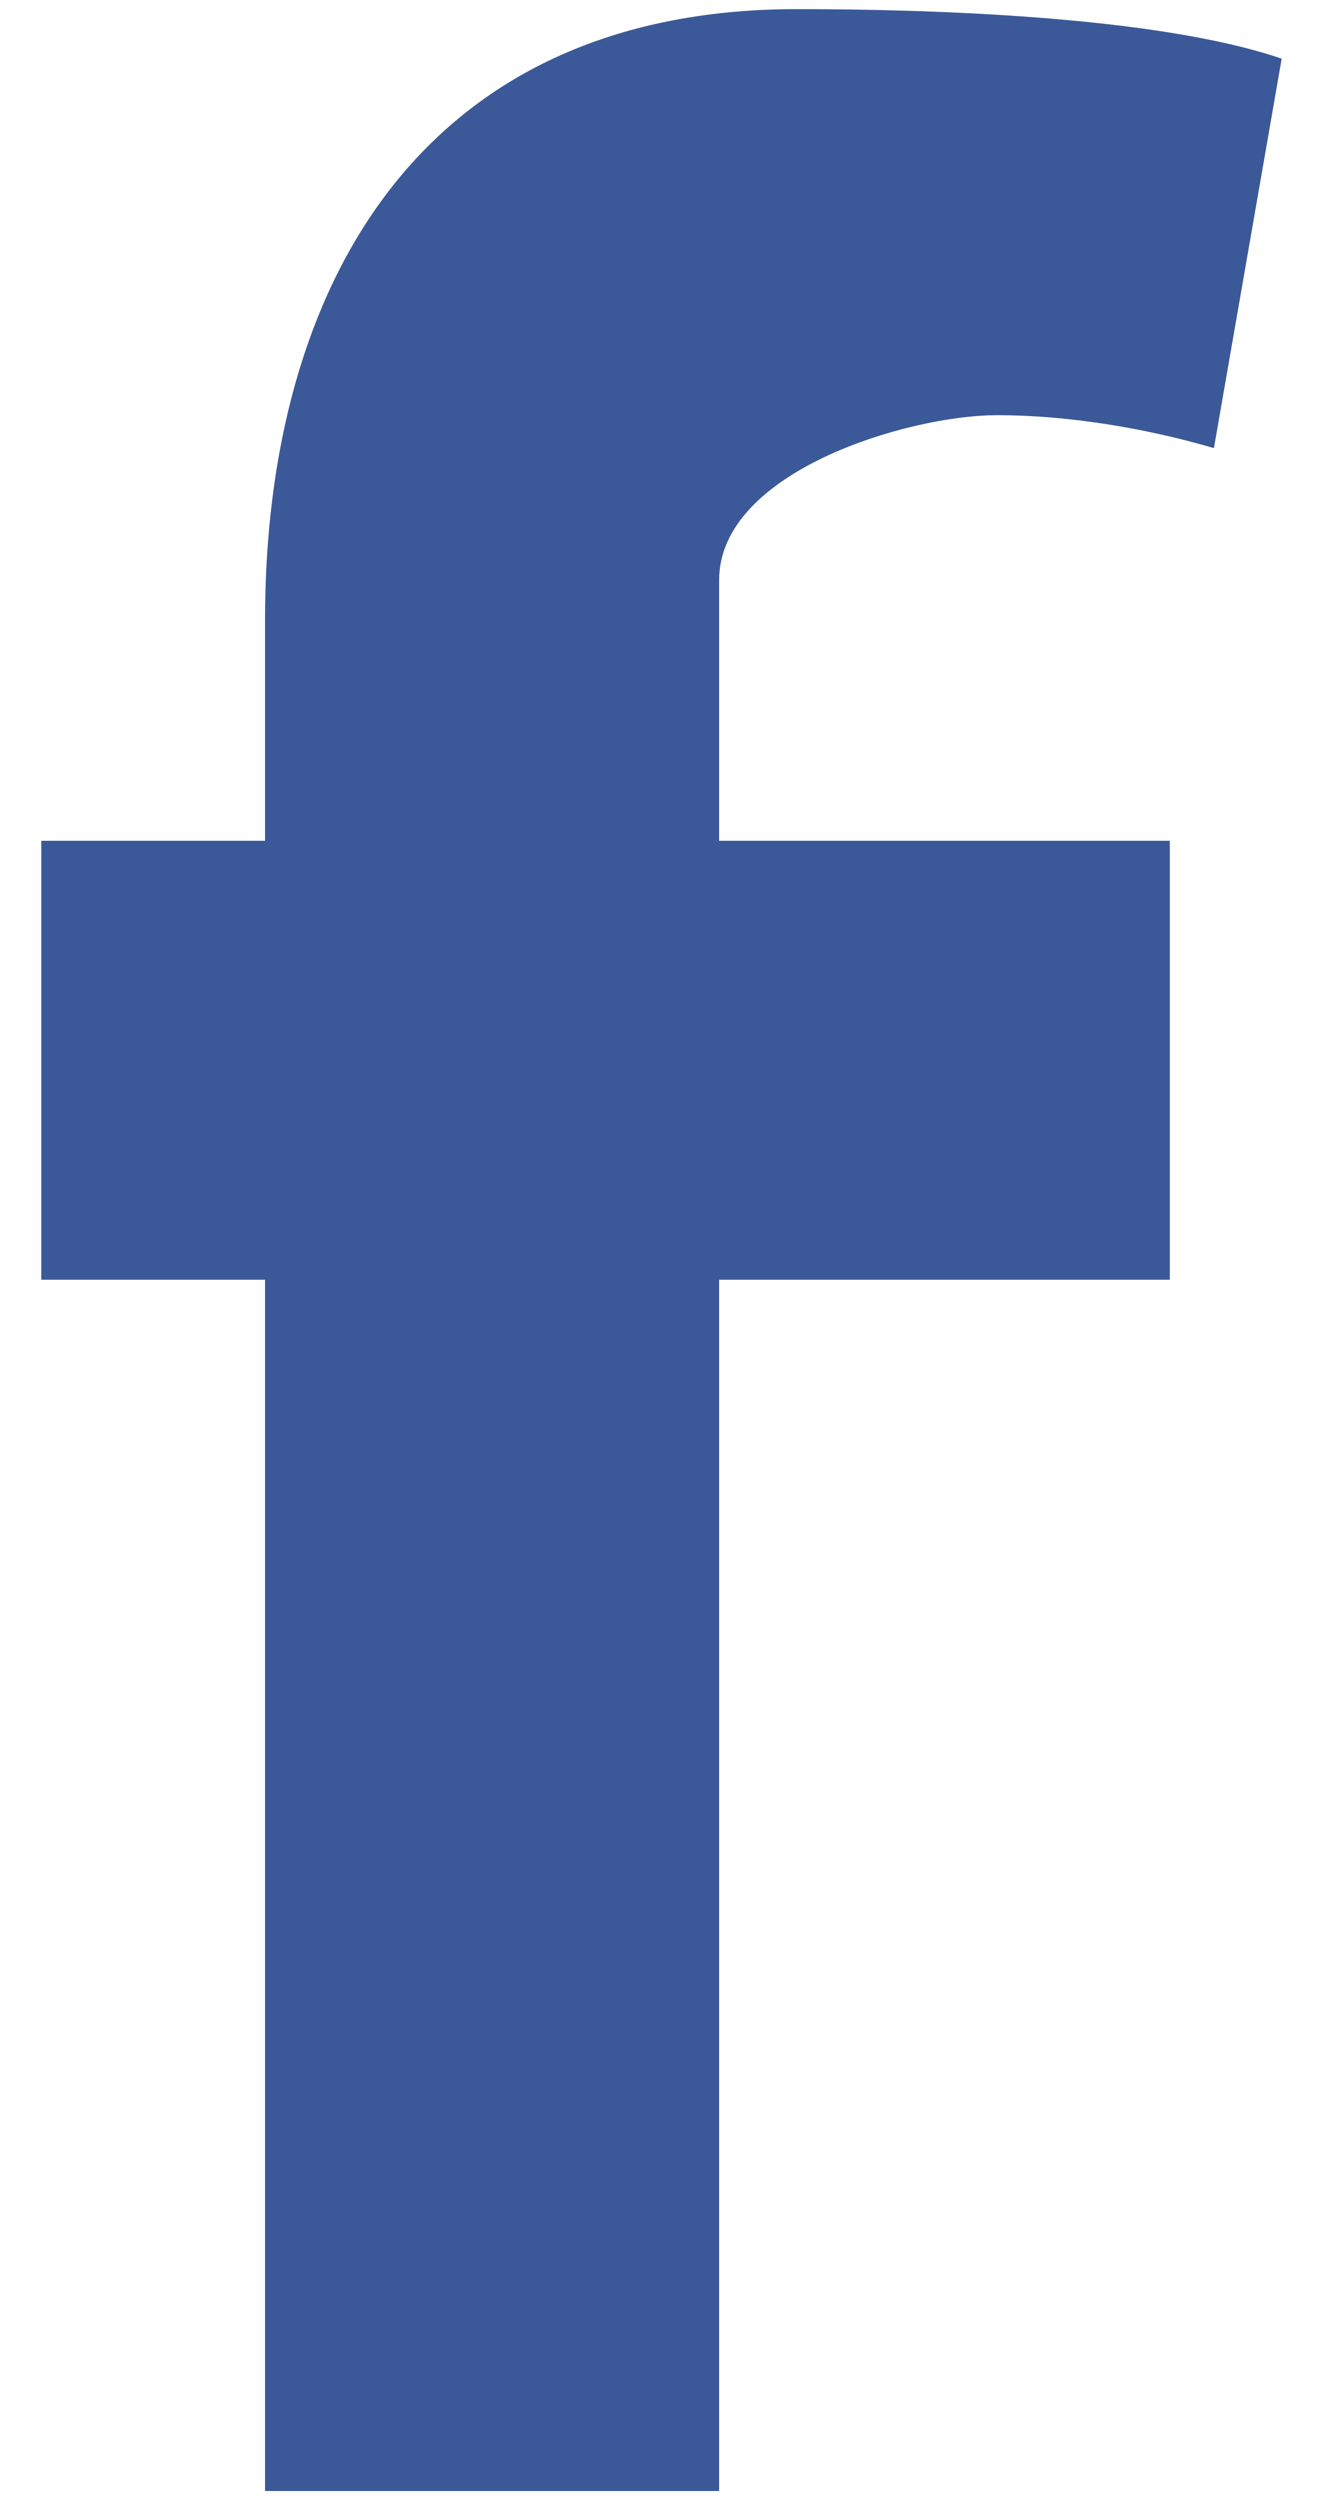
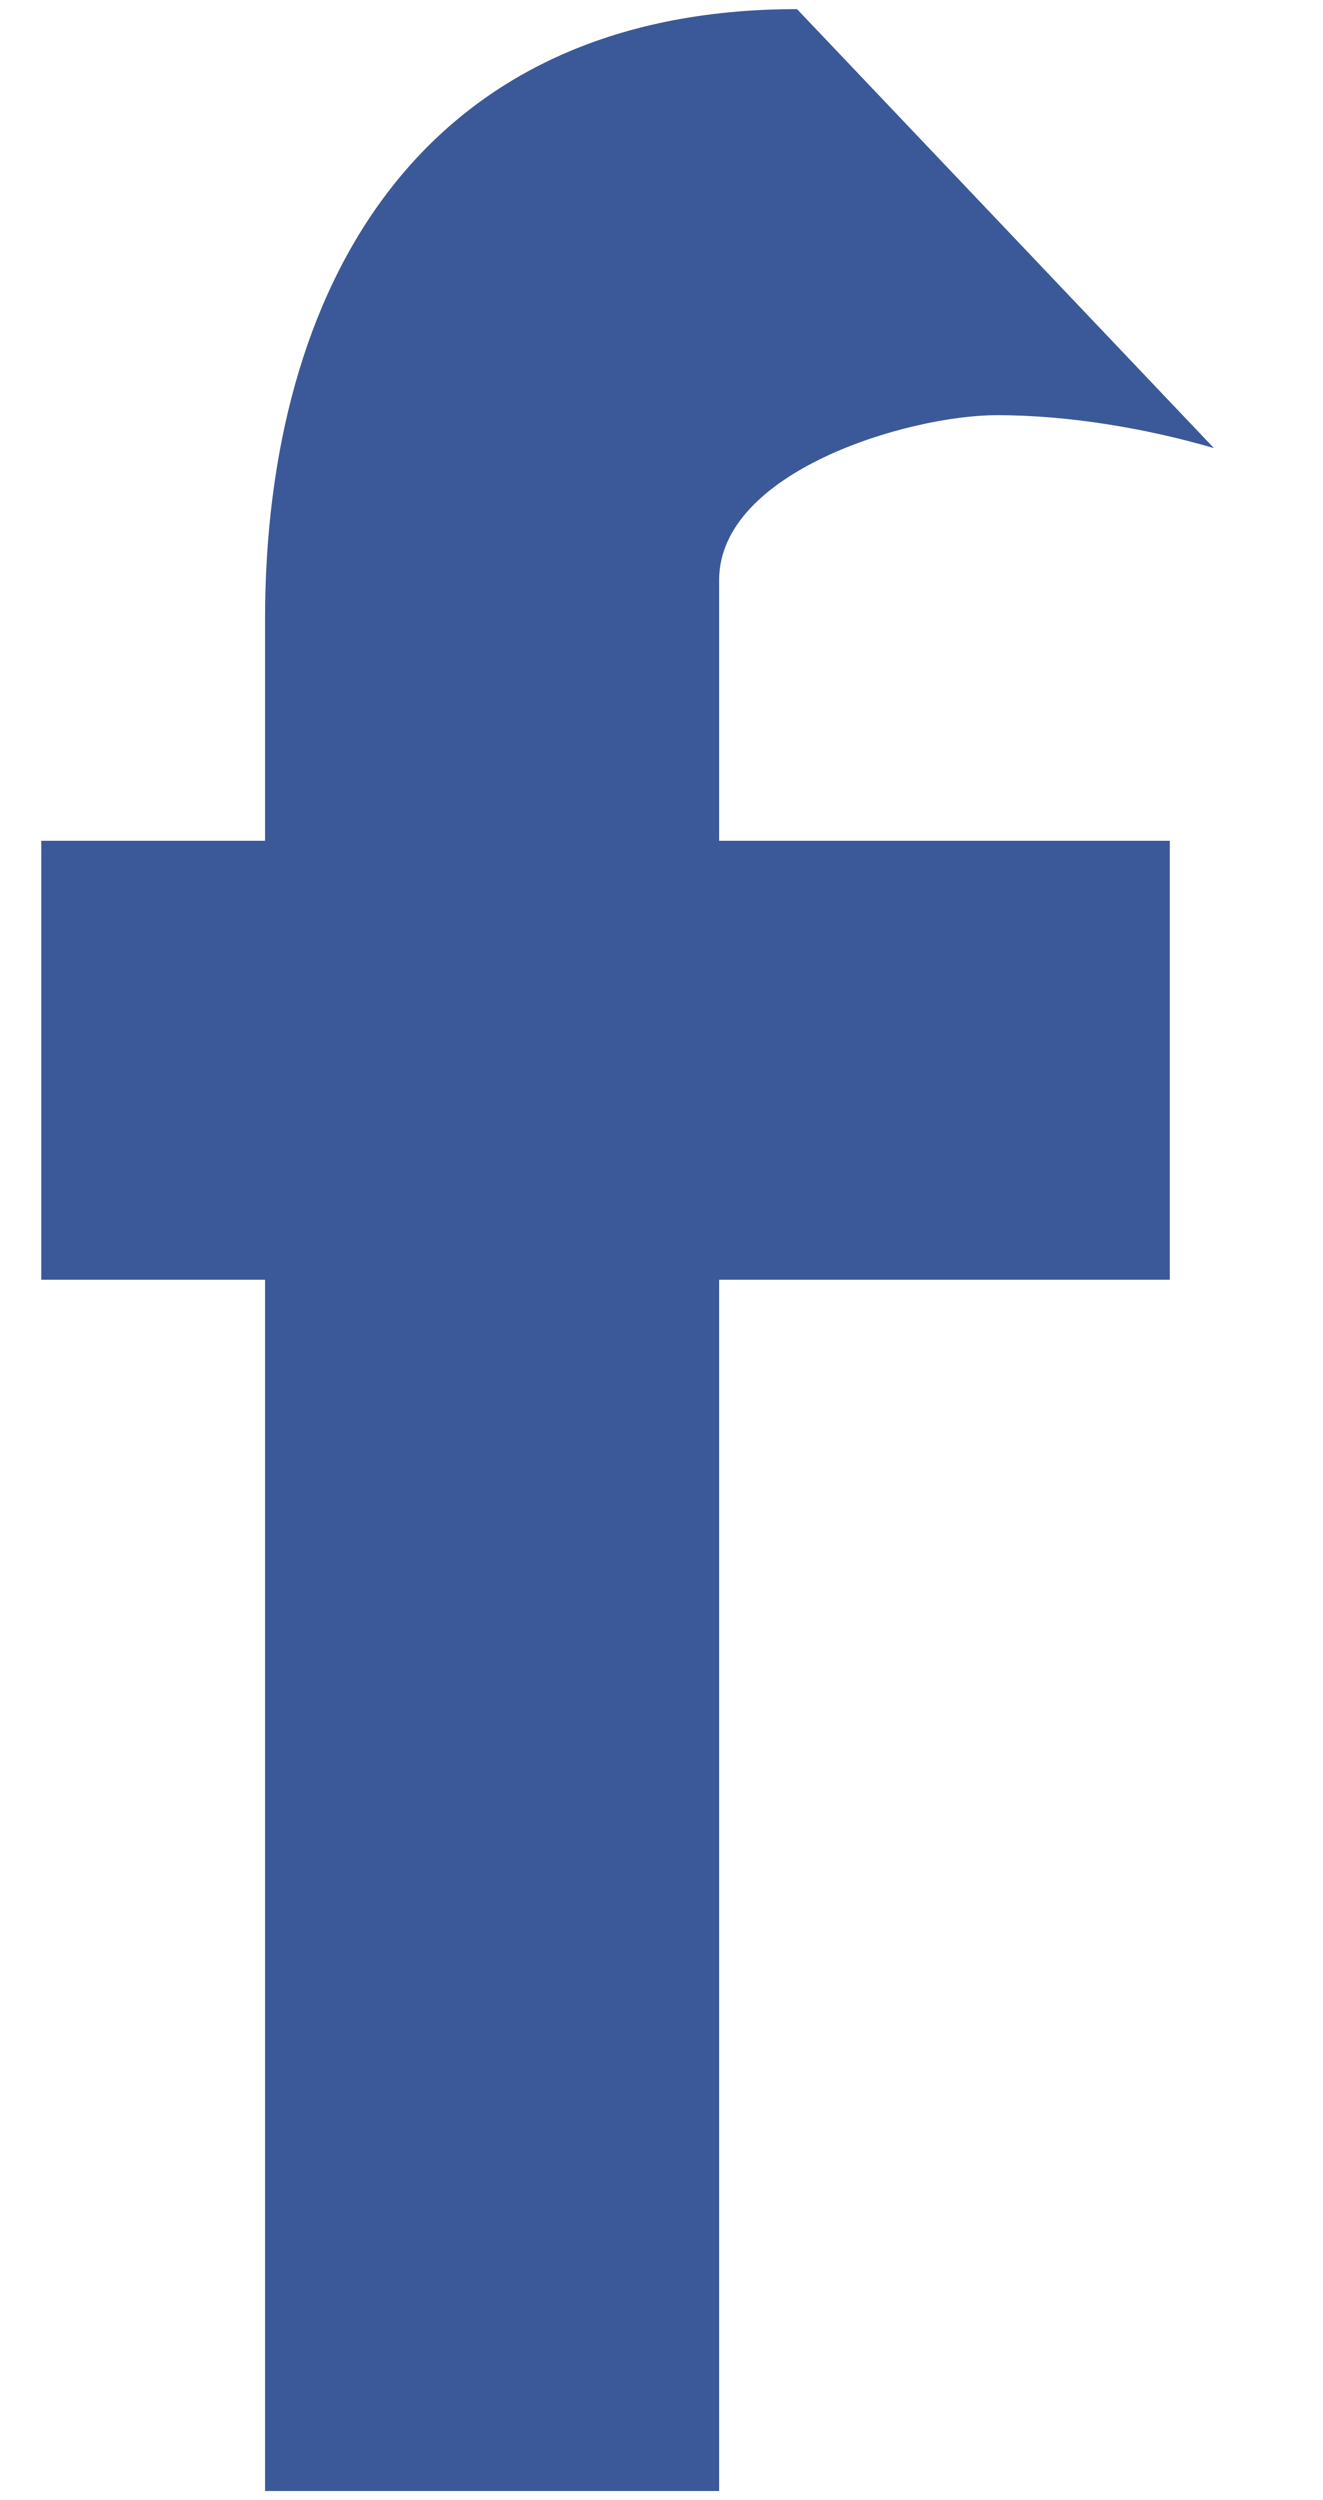
<svg xmlns="http://www.w3.org/2000/svg" width="9px" height="17px" viewBox="0 0 9 17" version="1.1">
  <g id="Page-1" stroke="none" stroke-width="1" fill="none" fill-rule="evenodd">
    <g id="facebook" fill="#3B5998" fill-rule="nonzero">
      <g id="footer">
        <g id="Footer-newsletter">
          <g id="Social">
            <g id="Facebook">
-               <path d="M8.258,3.047 C7.797,2.912 7.266,2.823 6.782,2.823 C6.183,2.823 4.892,3.204 4.892,3.945 L4.892,5.717 L7.958,5.717 L7.958,8.702 L4.892,8.702 L4.892,16.938 L1.803,16.938 L1.803,8.702 L0.281,8.702 L0.281,5.717 L1.803,5.717 L1.803,4.214 C1.803,1.947 2.863,0.062 5.422,0.062 C6.298,0.062 7.866,0.107 8.719,0.399 L8.258,3.047 Z" />
+               <path d="M8.258,3.047 C7.797,2.912 7.266,2.823 6.782,2.823 C6.183,2.823 4.892,3.204 4.892,3.945 L4.892,5.717 L7.958,5.717 L7.958,8.702 L4.892,8.702 L4.892,16.938 L1.803,16.938 L1.803,8.702 L0.281,8.702 L0.281,5.717 L1.803,5.717 L1.803,4.214 C1.803,1.947 2.863,0.062 5.422,0.062 L8.258,3.047 Z" />
            </g>
          </g>
        </g>
      </g>
    </g>
  </g>
</svg>